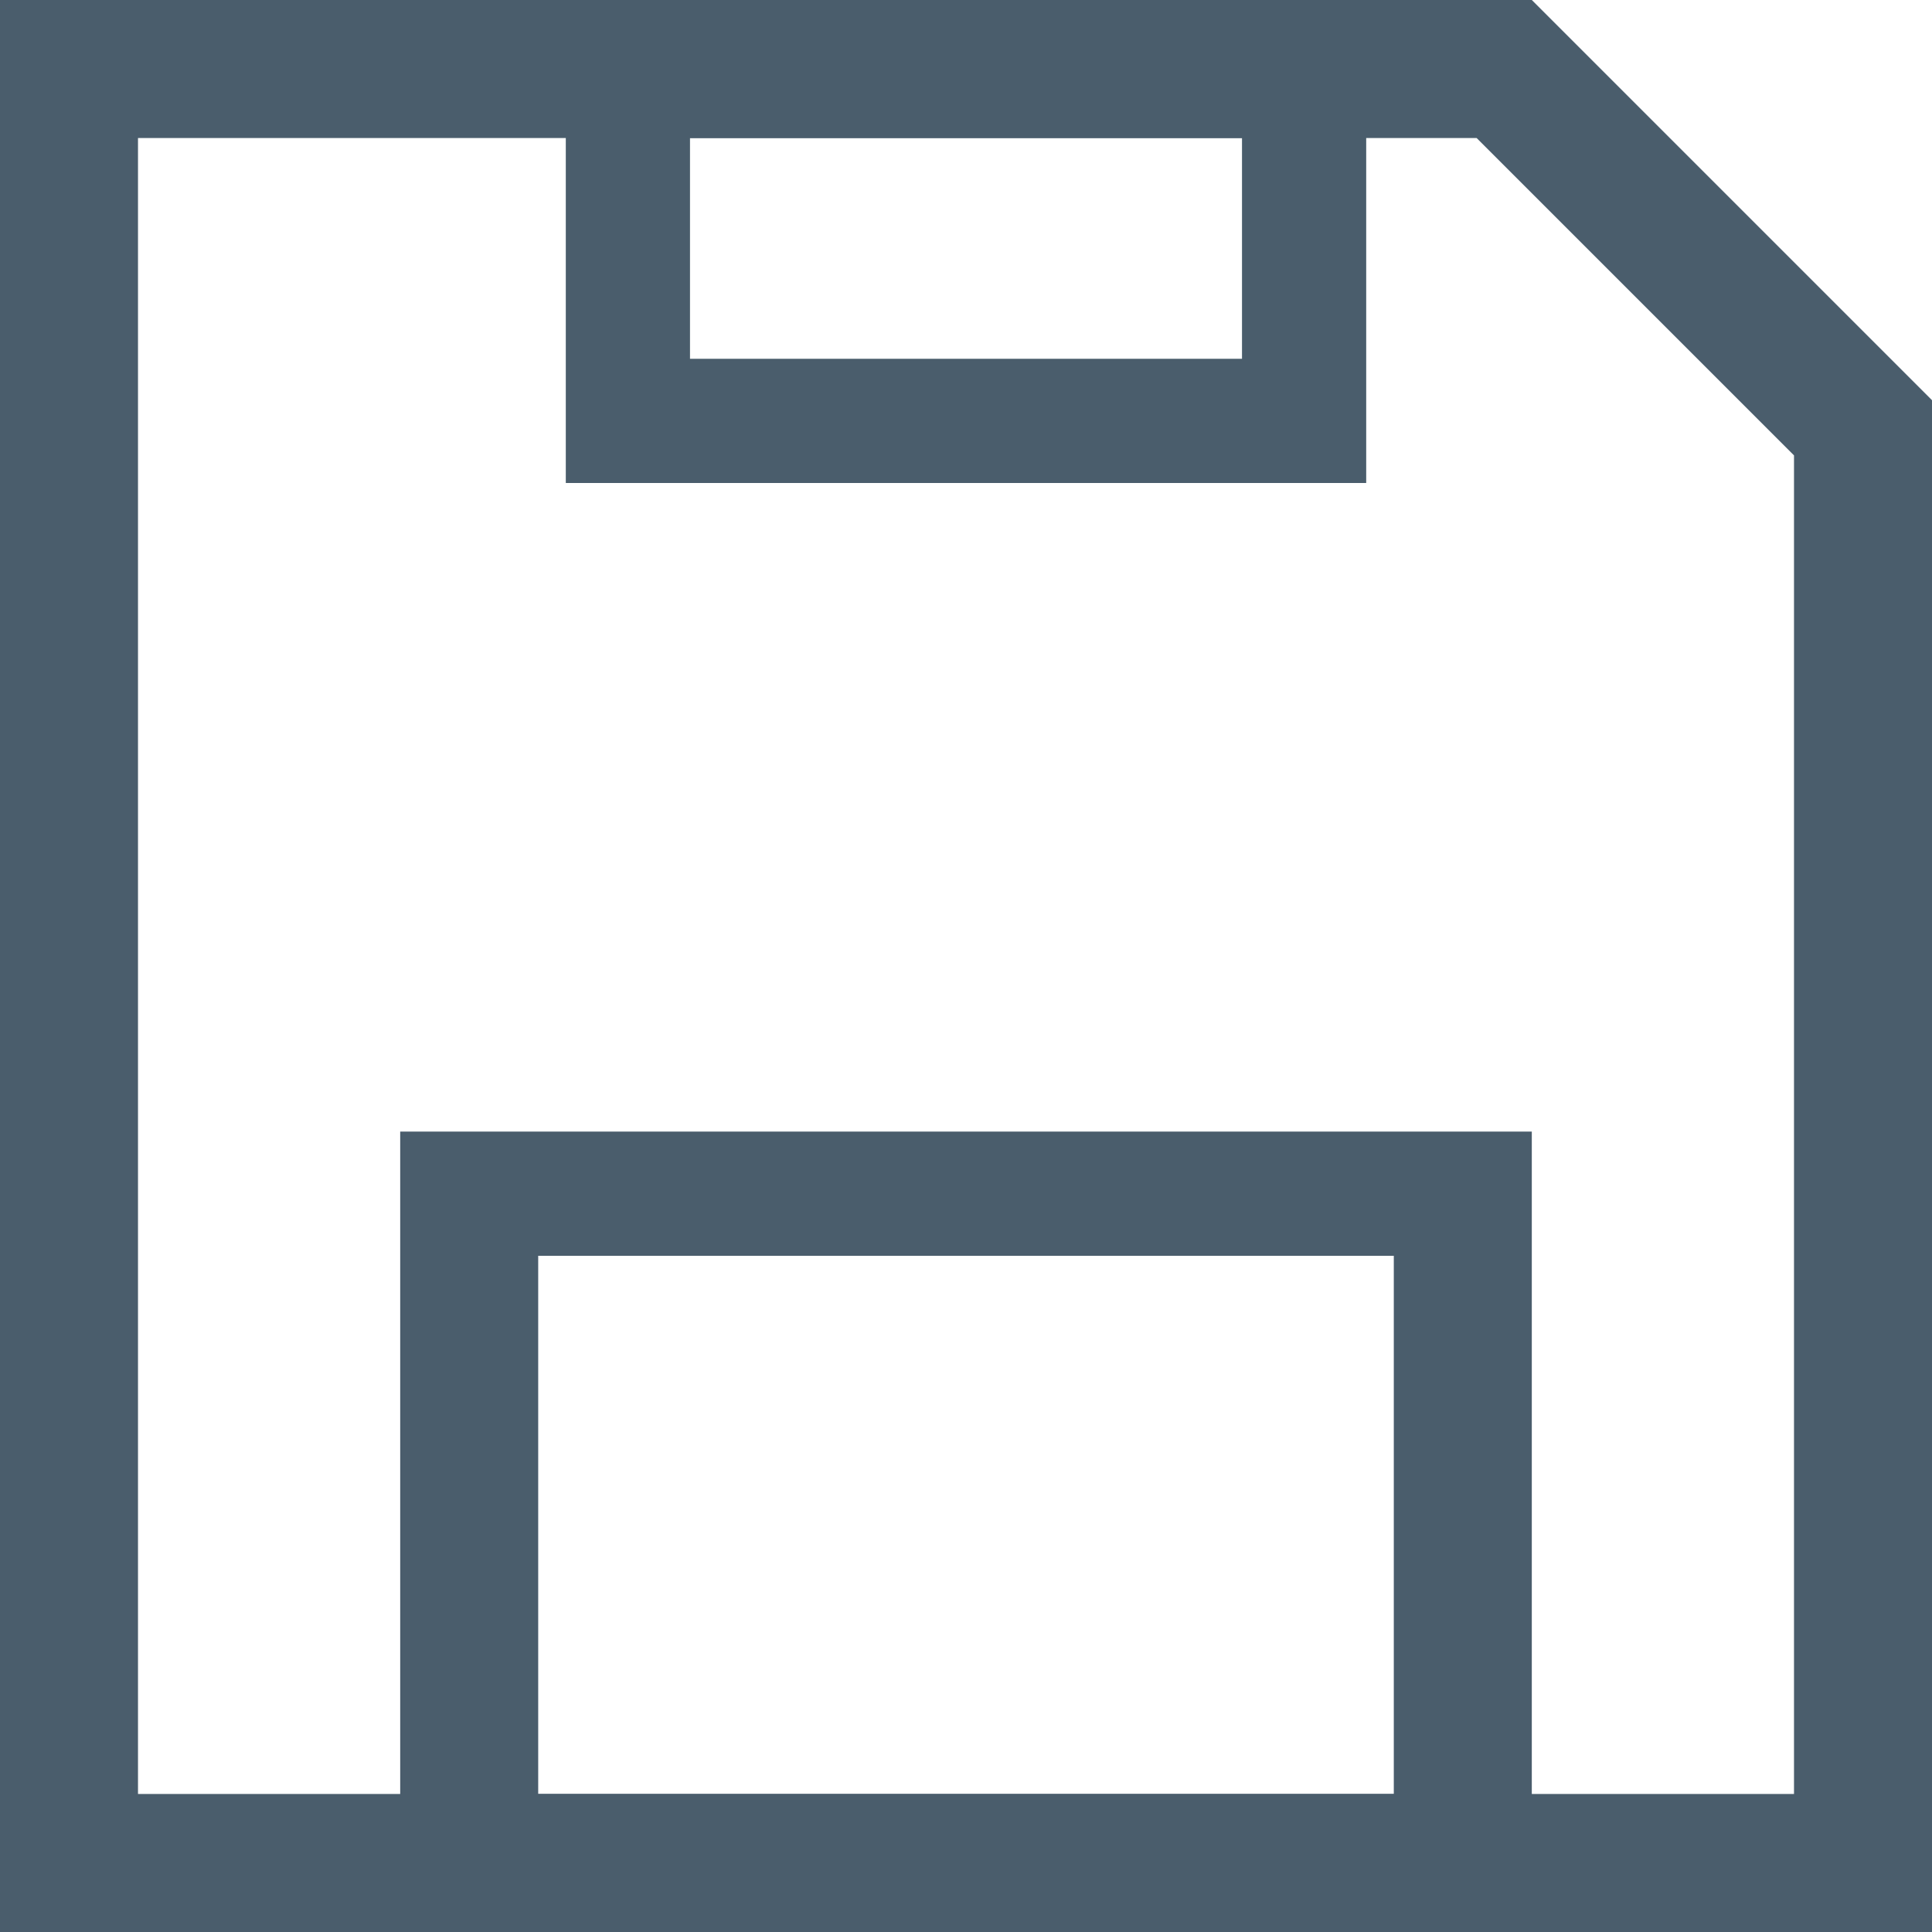
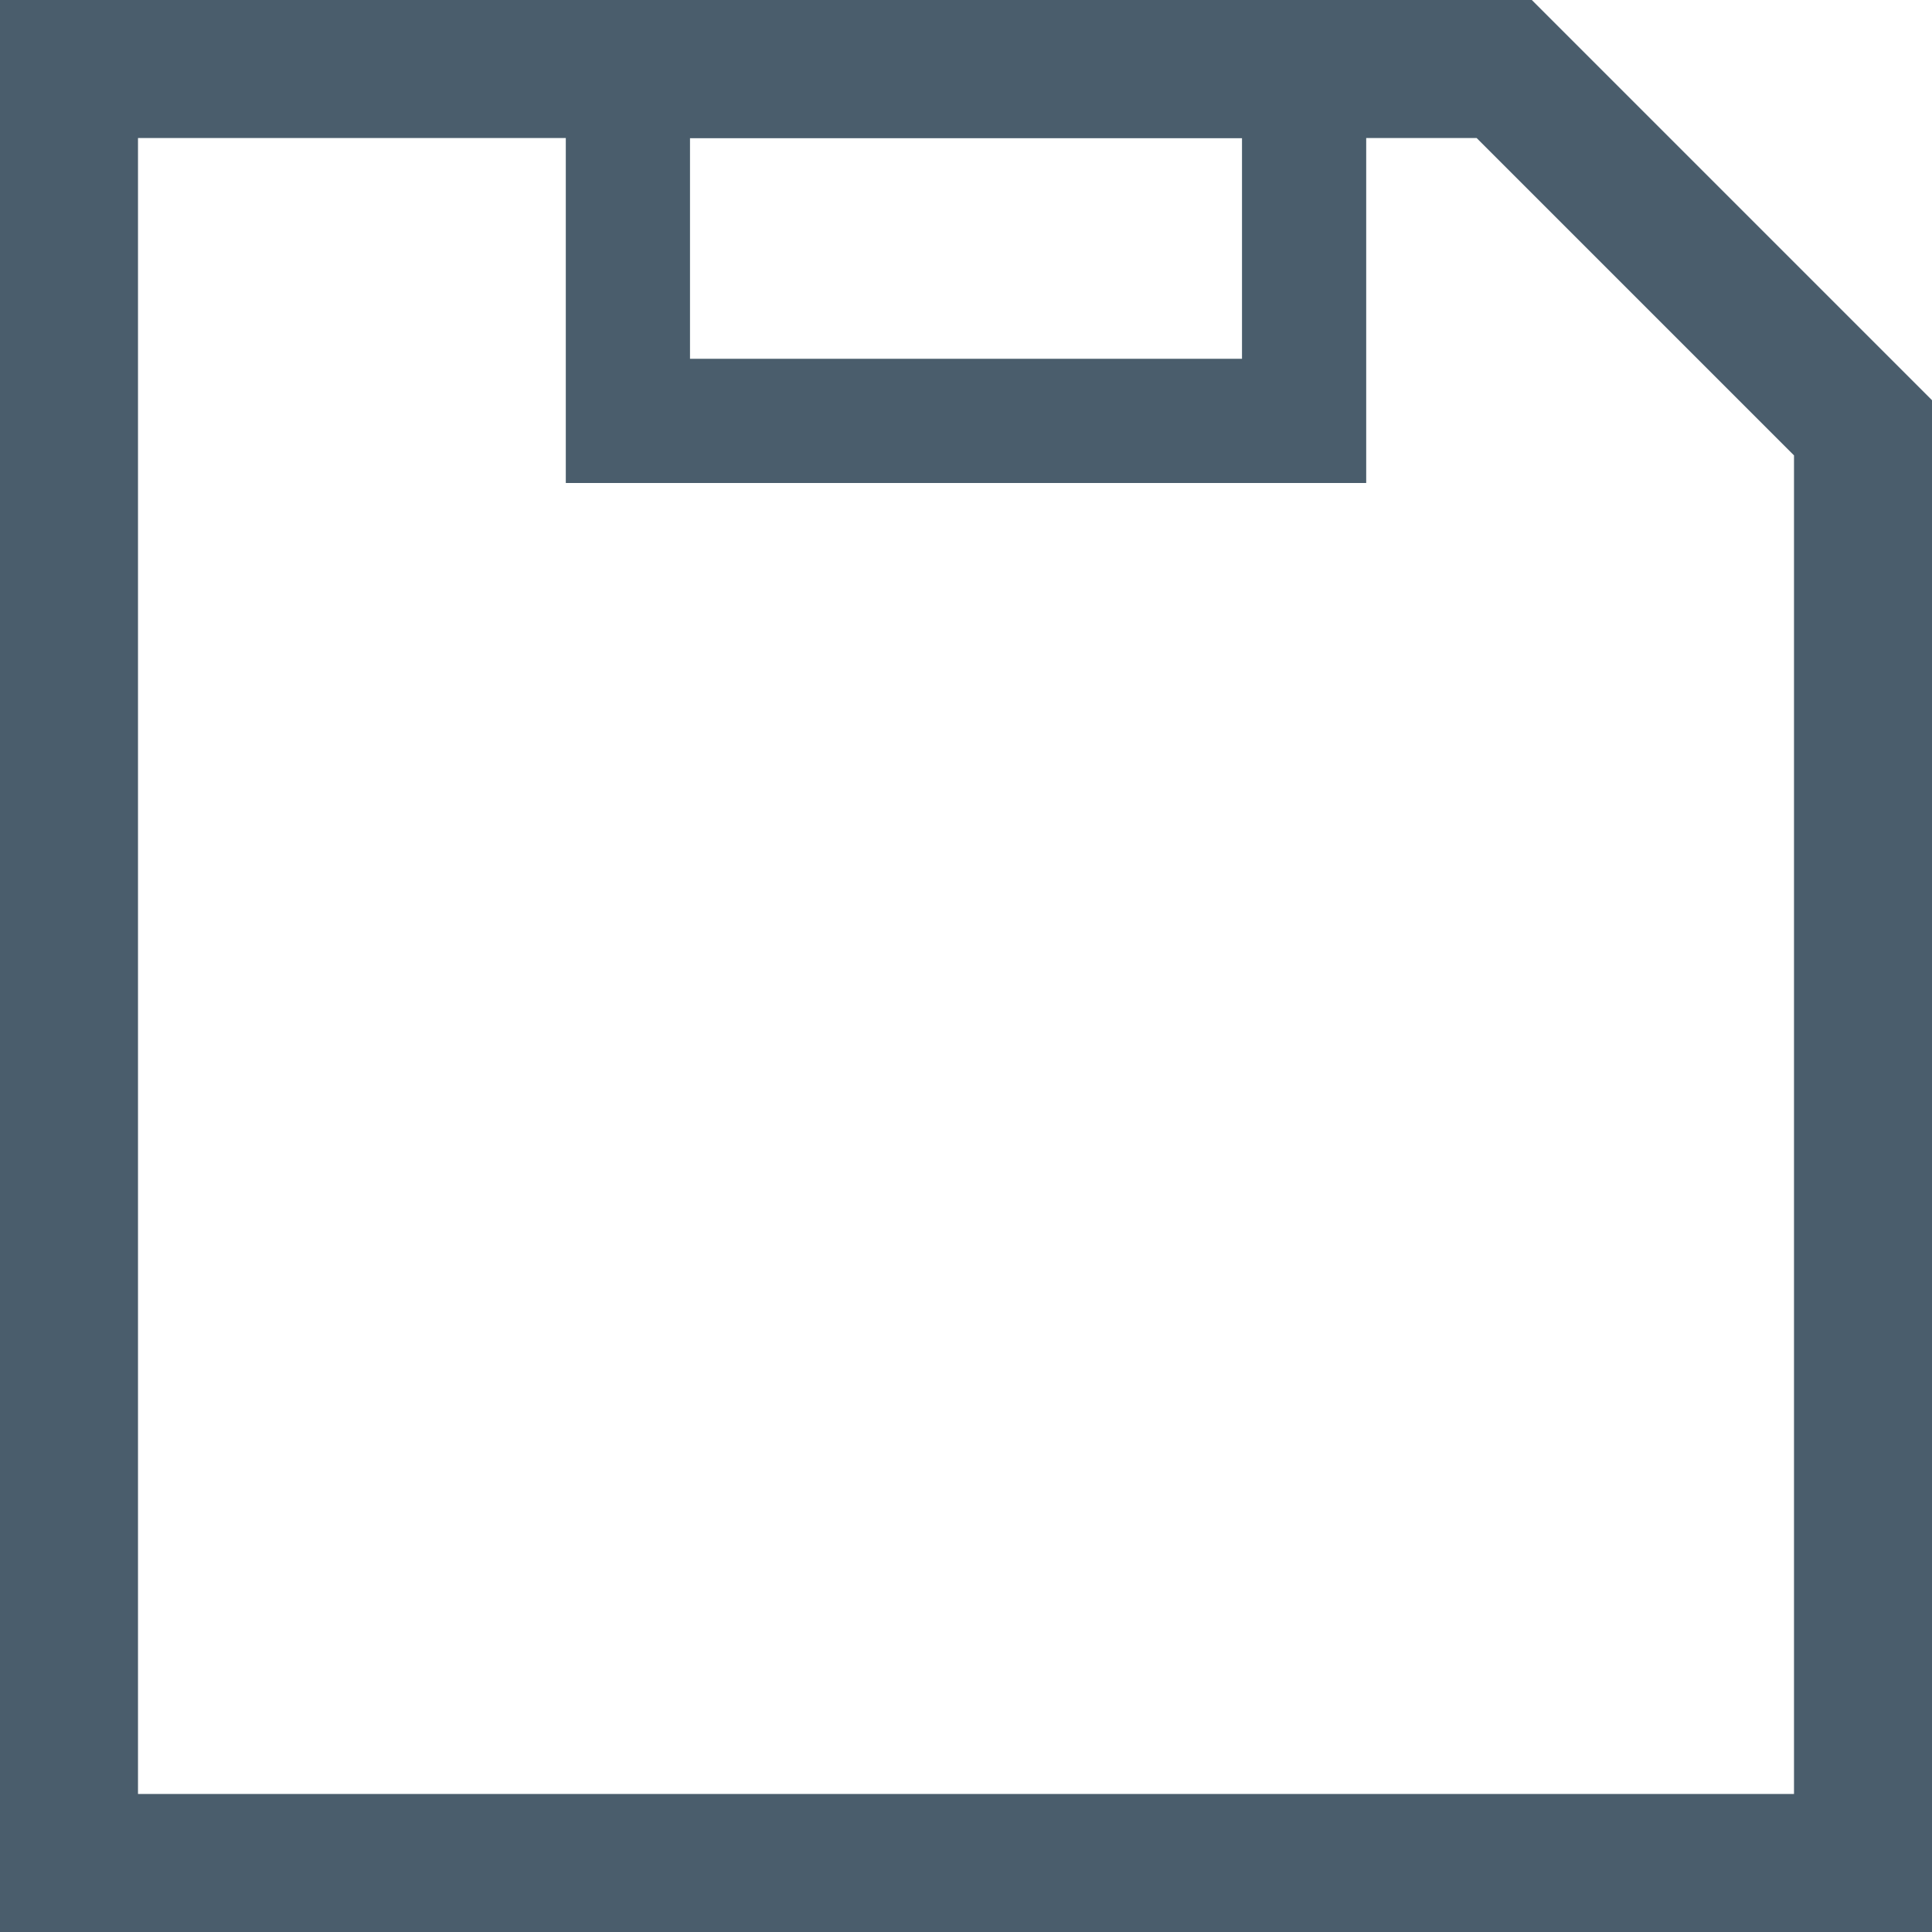
<svg xmlns="http://www.w3.org/2000/svg" version="1.1" id="Layer_1" x="0px" y="0px" viewBox="0 0 14 14" style="enable-background:new 0 0 14 14;" xml:space="preserve">
  <style type="text/css">
	.st0{fill:#4A5D6C;}
</style>
  <g>
-     <path class="st0" d="M10.1,9.1V13H3.9V9.1H10.1 M11.1,8.2H2.9V14h8.2V8.2L11.1,8.2z" />
    <path class="st0" d="M9,1v1.6H5V1H9 M9.9,0H4.1v3.5h5.8V0L9.9,0z" />
-     <path class="st0" d="M10.7,1L13,3.3V13H1V1H10.7 M11.1,0H0v14h14V2.9L11.1,0L11.1,0z" />
+     <path class="st0" d="M10.7,1L13,3.3V13H1V1M11.1,0H0v14h14V2.9L11.1,0L11.1,0z" />
  </g>
</svg>